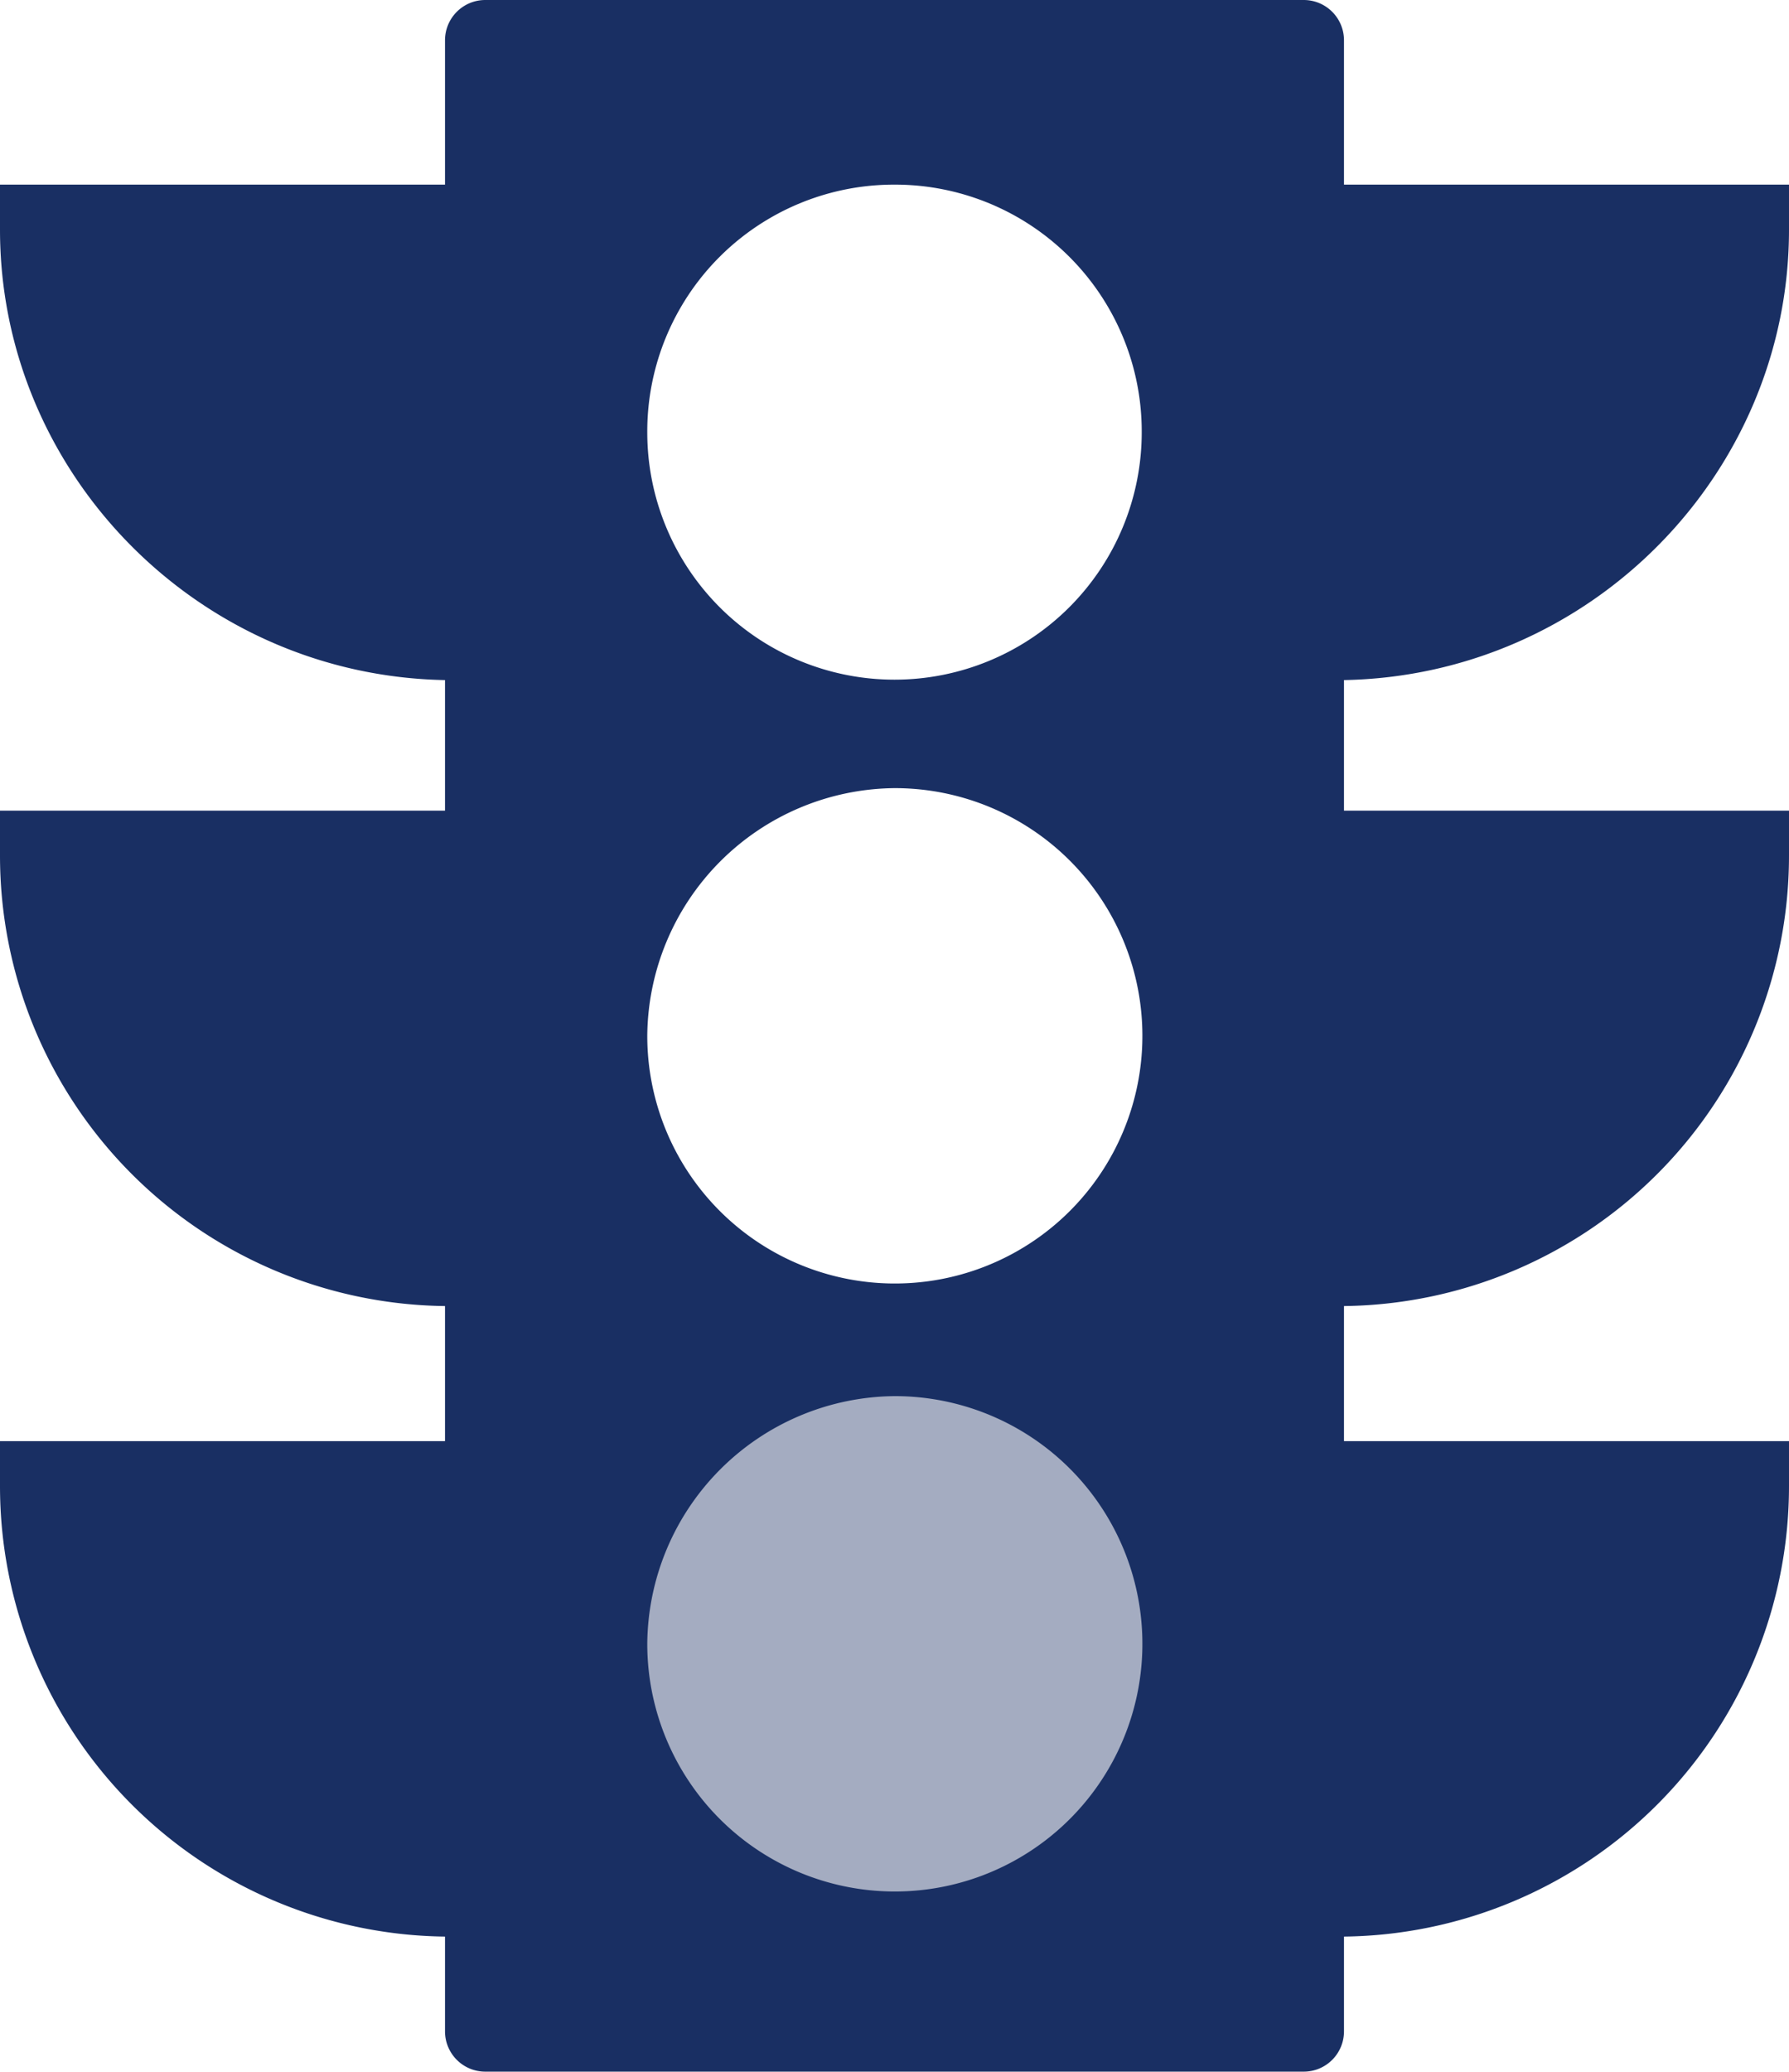
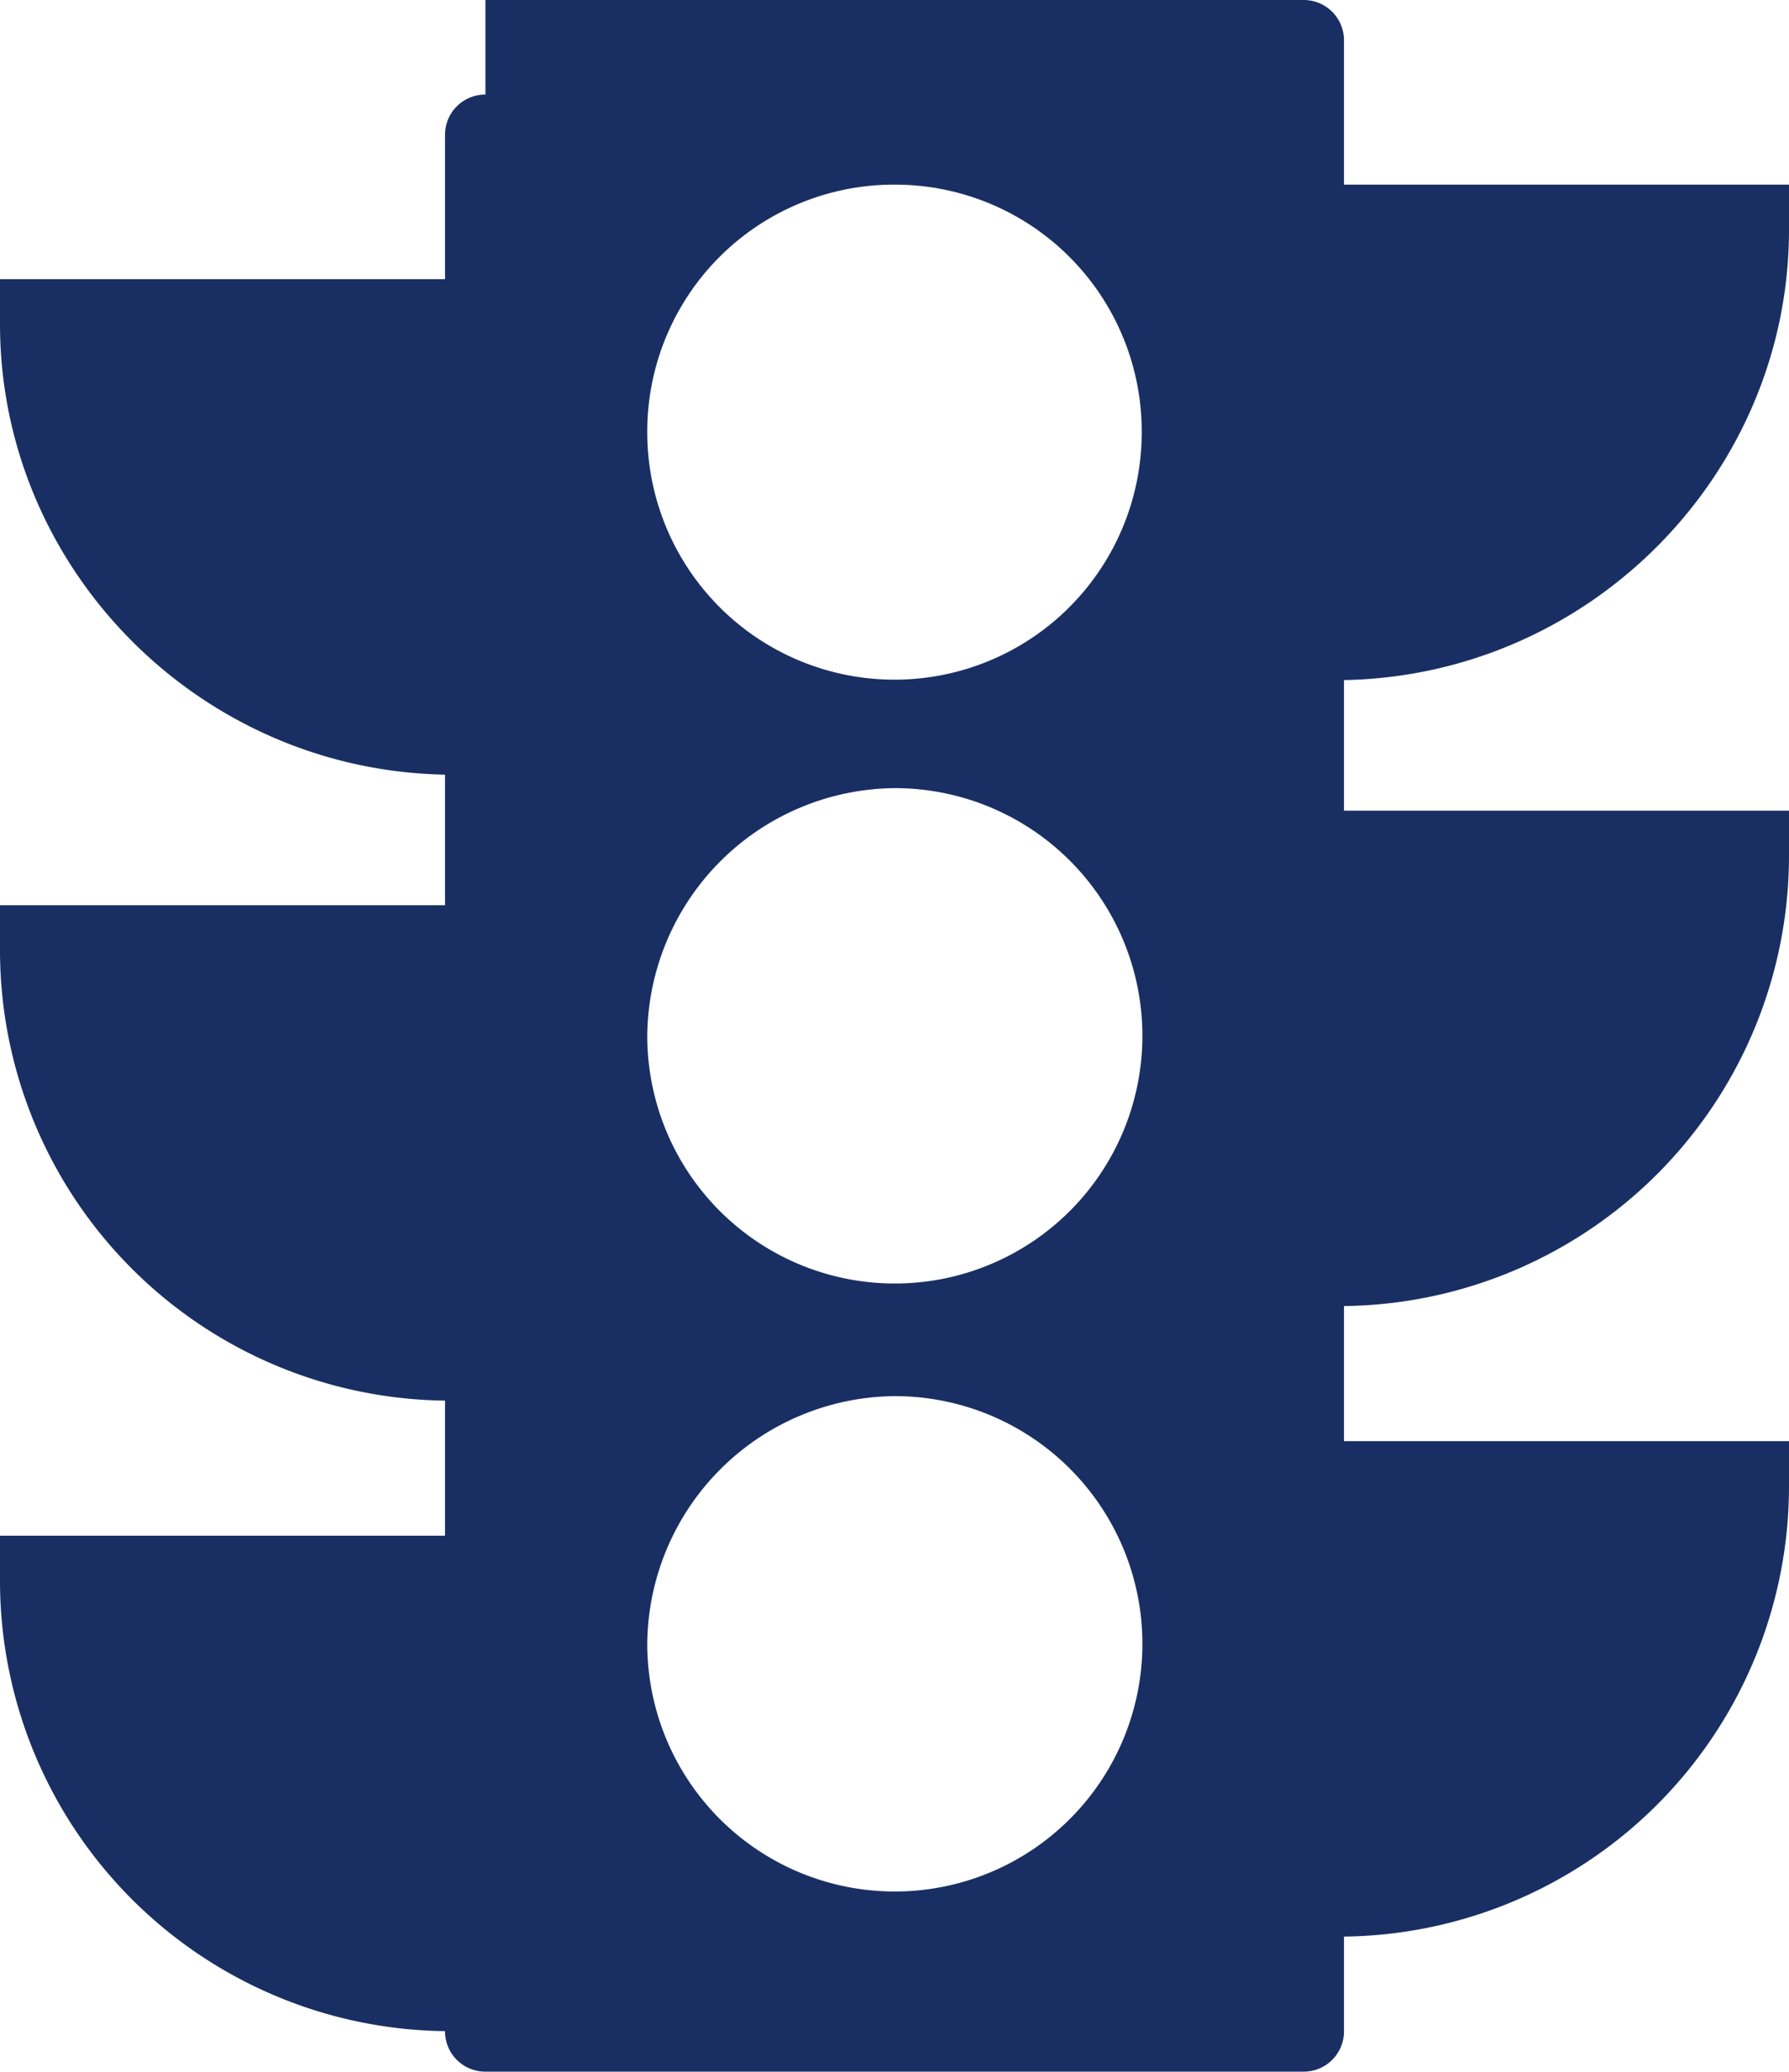
<svg xmlns="http://www.w3.org/2000/svg" height="250" viewBox="0 0 216 250" width="216">
-   <path d="m73.23 164h72.9v73h-72.9z" fill="#a4acc1" />
-   <path d="m108 168.48a29.89 29.89 0 1 1 -29.85 29.89 30.14 30.14 0 0 1 29.85-29.89zm0-73.37a29.89 29.89 0 1 1 -29.85 29.89 30.14 30.14 0 0 1 29.85-29.89zm0-72.83a29.79 29.79 0 0 1 29.85 29.89 29.85 29.85 0 1 1 -59.7 0 29.79 29.79 0 0 1 29.85-29.89zm-49.39-22.28h98.78a4.86 4.86 0 0 1 4.88 4.89v17.39h53.73v5.44c0 29.35-23.88 53.8-53.73 54.35v15.76h53.73v5.43a54.36 54.36 0 0 1 -53.73 54.35v16.3h53.73v5.44a54.36 54.36 0 0 1 -53.73 54.35v11.41a4.86 4.86 0 0 1 -4.88 4.89h-98.78a4.86 4.86 0 0 1 -4.88-4.89v-11.41a54.36 54.36 0 0 1 -53.73-54.35v-5.44h53.73v-16.3a54.36 54.36 0 0 1 -53.73-54.35v-5.43h53.73v-15.76c-29.85-.55-53.73-25-53.73-54.35v-5.44h53.73v-17.39a4.86 4.86 0 0 1 4.88-4.89z" fill="#192f63" fill-rule="evenodd" />
+   <path d="m108 168.48a29.89 29.89 0 1 1 -29.85 29.89 30.14 30.14 0 0 1 29.85-29.89zm0-73.37a29.89 29.89 0 1 1 -29.85 29.89 30.14 30.14 0 0 1 29.85-29.89zm0-72.83a29.79 29.79 0 0 1 29.85 29.89 29.85 29.85 0 1 1 -59.7 0 29.79 29.79 0 0 1 29.85-29.89zm-49.39-22.28h98.78a4.86 4.86 0 0 1 4.88 4.89v17.39h53.73v5.44c0 29.35-23.88 53.8-53.73 54.35v15.76h53.73v5.43a54.36 54.36 0 0 1 -53.73 54.35v16.3h53.73v5.44a54.36 54.36 0 0 1 -53.73 54.35v11.41a4.86 4.86 0 0 1 -4.88 4.89h-98.78a4.86 4.86 0 0 1 -4.88-4.89a54.36 54.36 0 0 1 -53.73-54.35v-5.44h53.73v-16.3a54.36 54.36 0 0 1 -53.73-54.35v-5.43h53.73v-15.76c-29.85-.55-53.73-25-53.73-54.35v-5.44h53.73v-17.39a4.86 4.86 0 0 1 4.88-4.89z" fill="#192f63" fill-rule="evenodd" />
</svg>